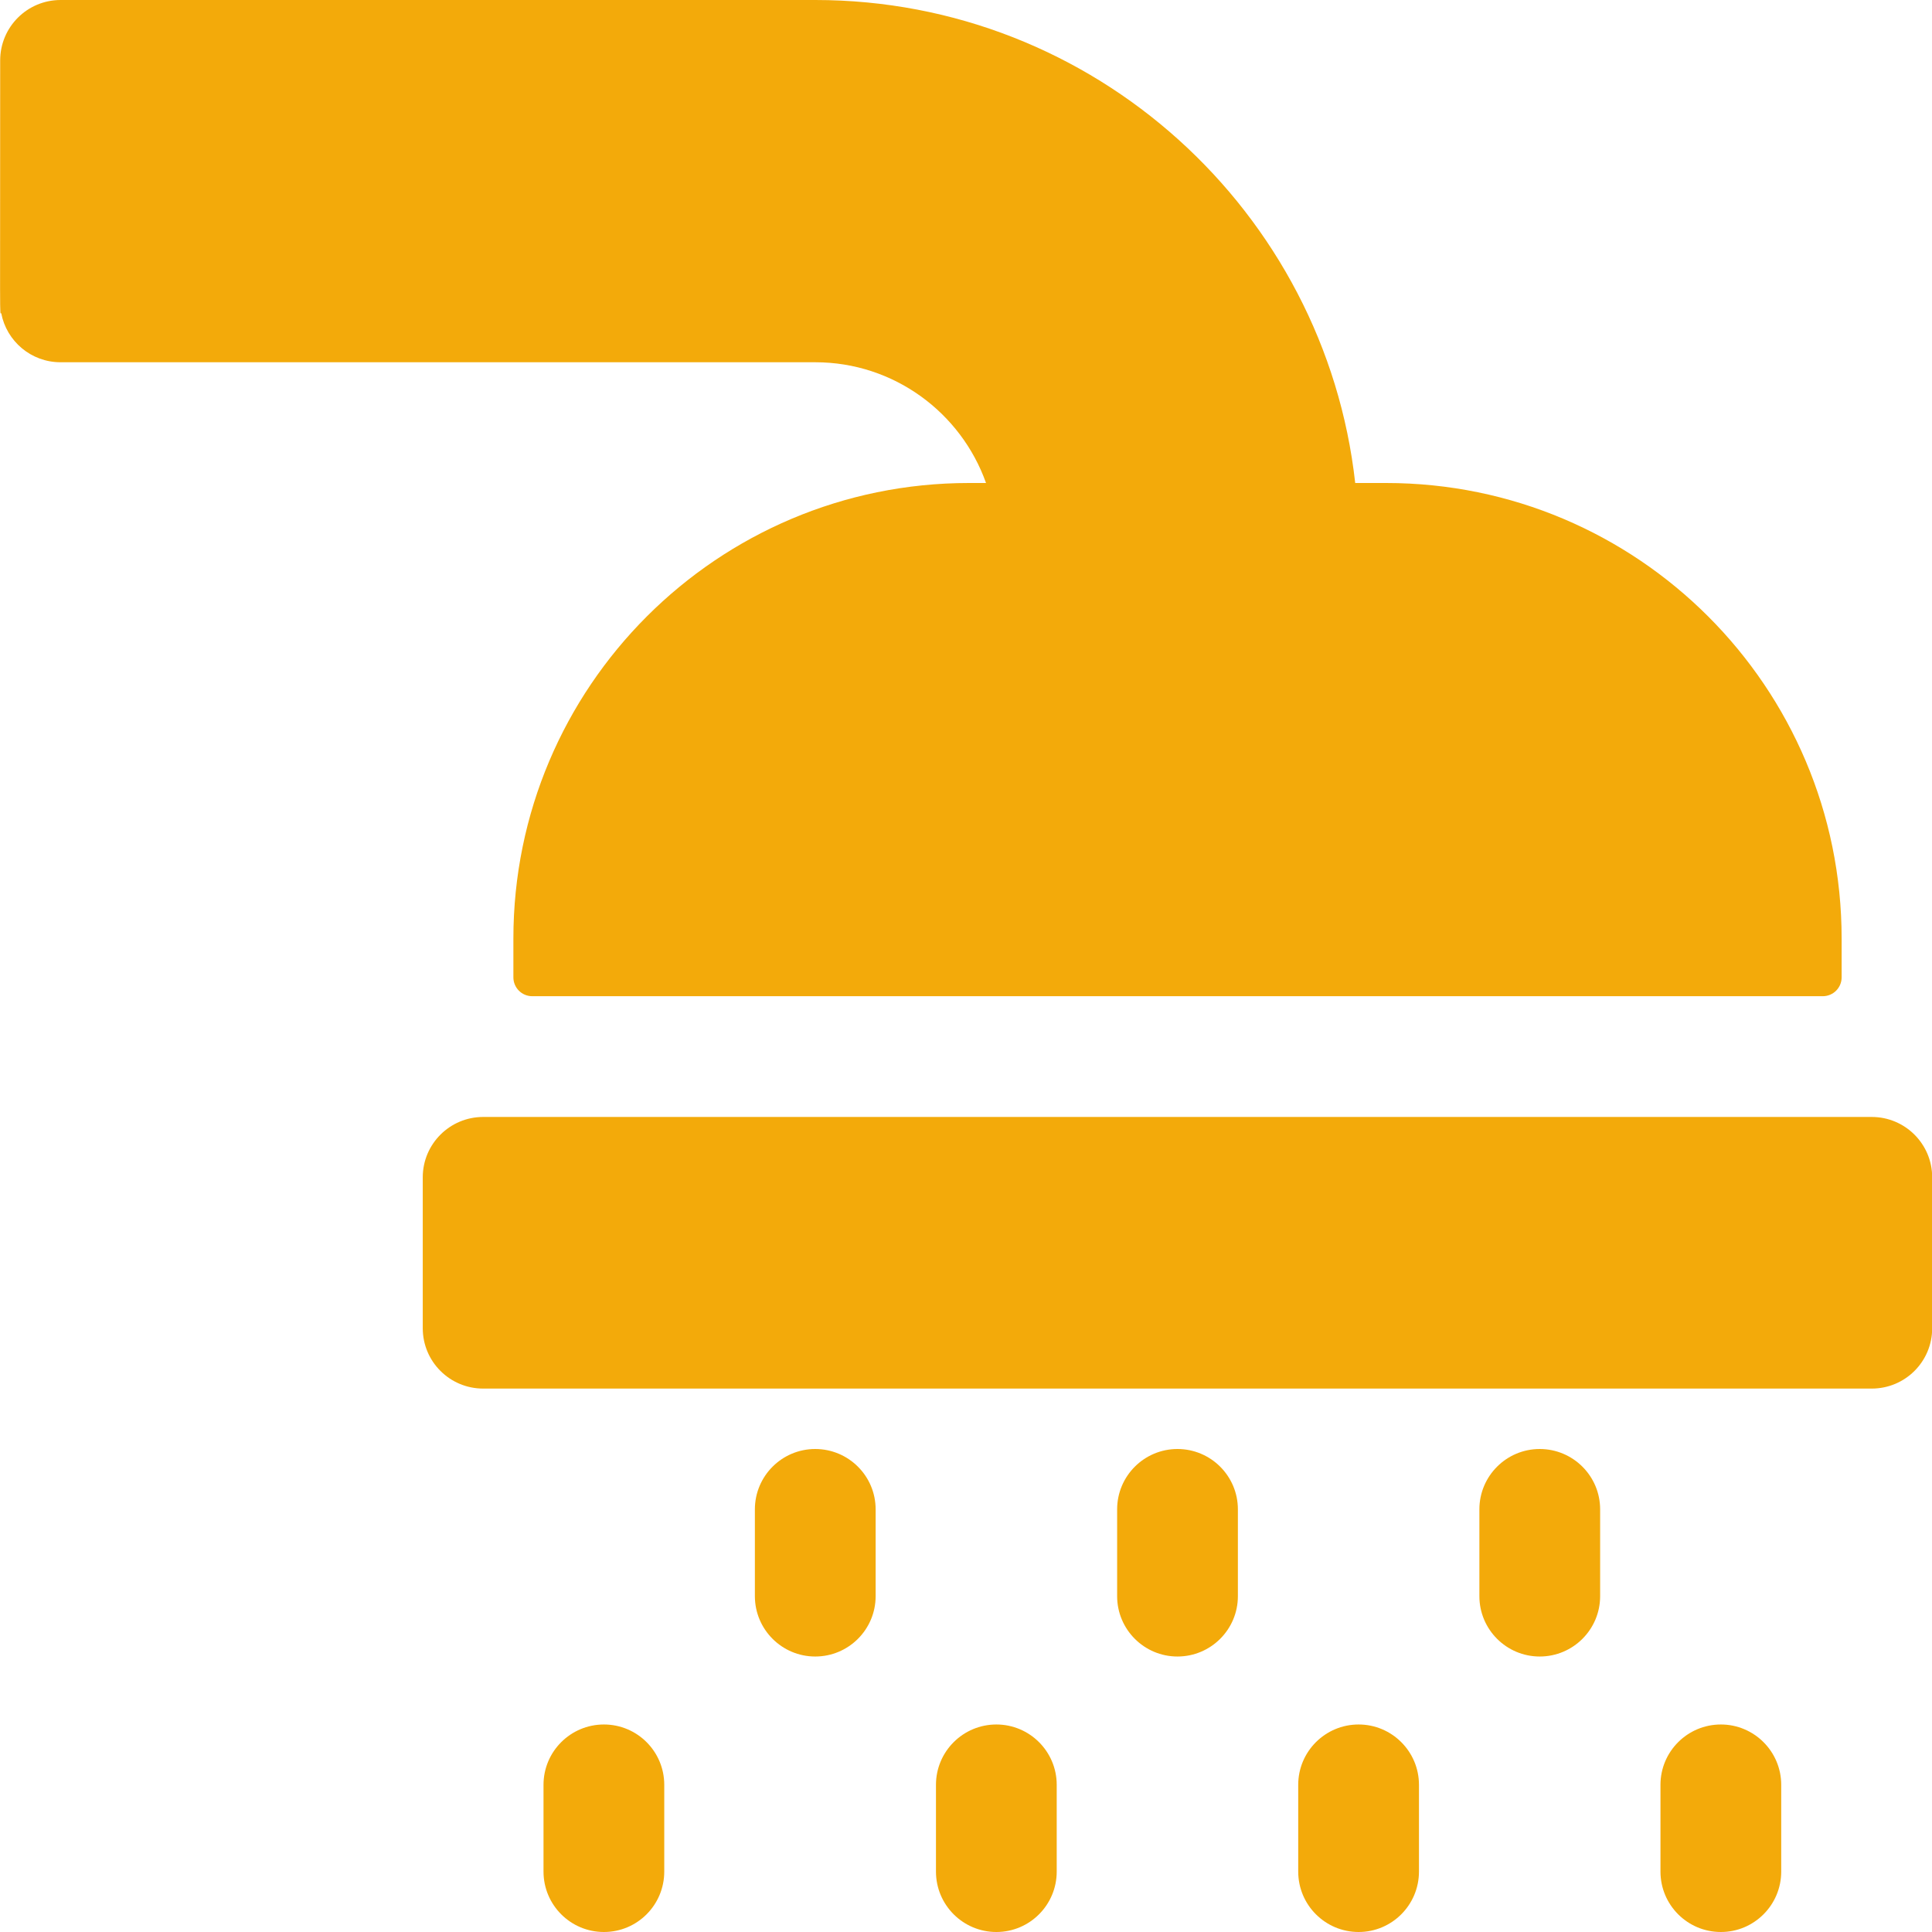
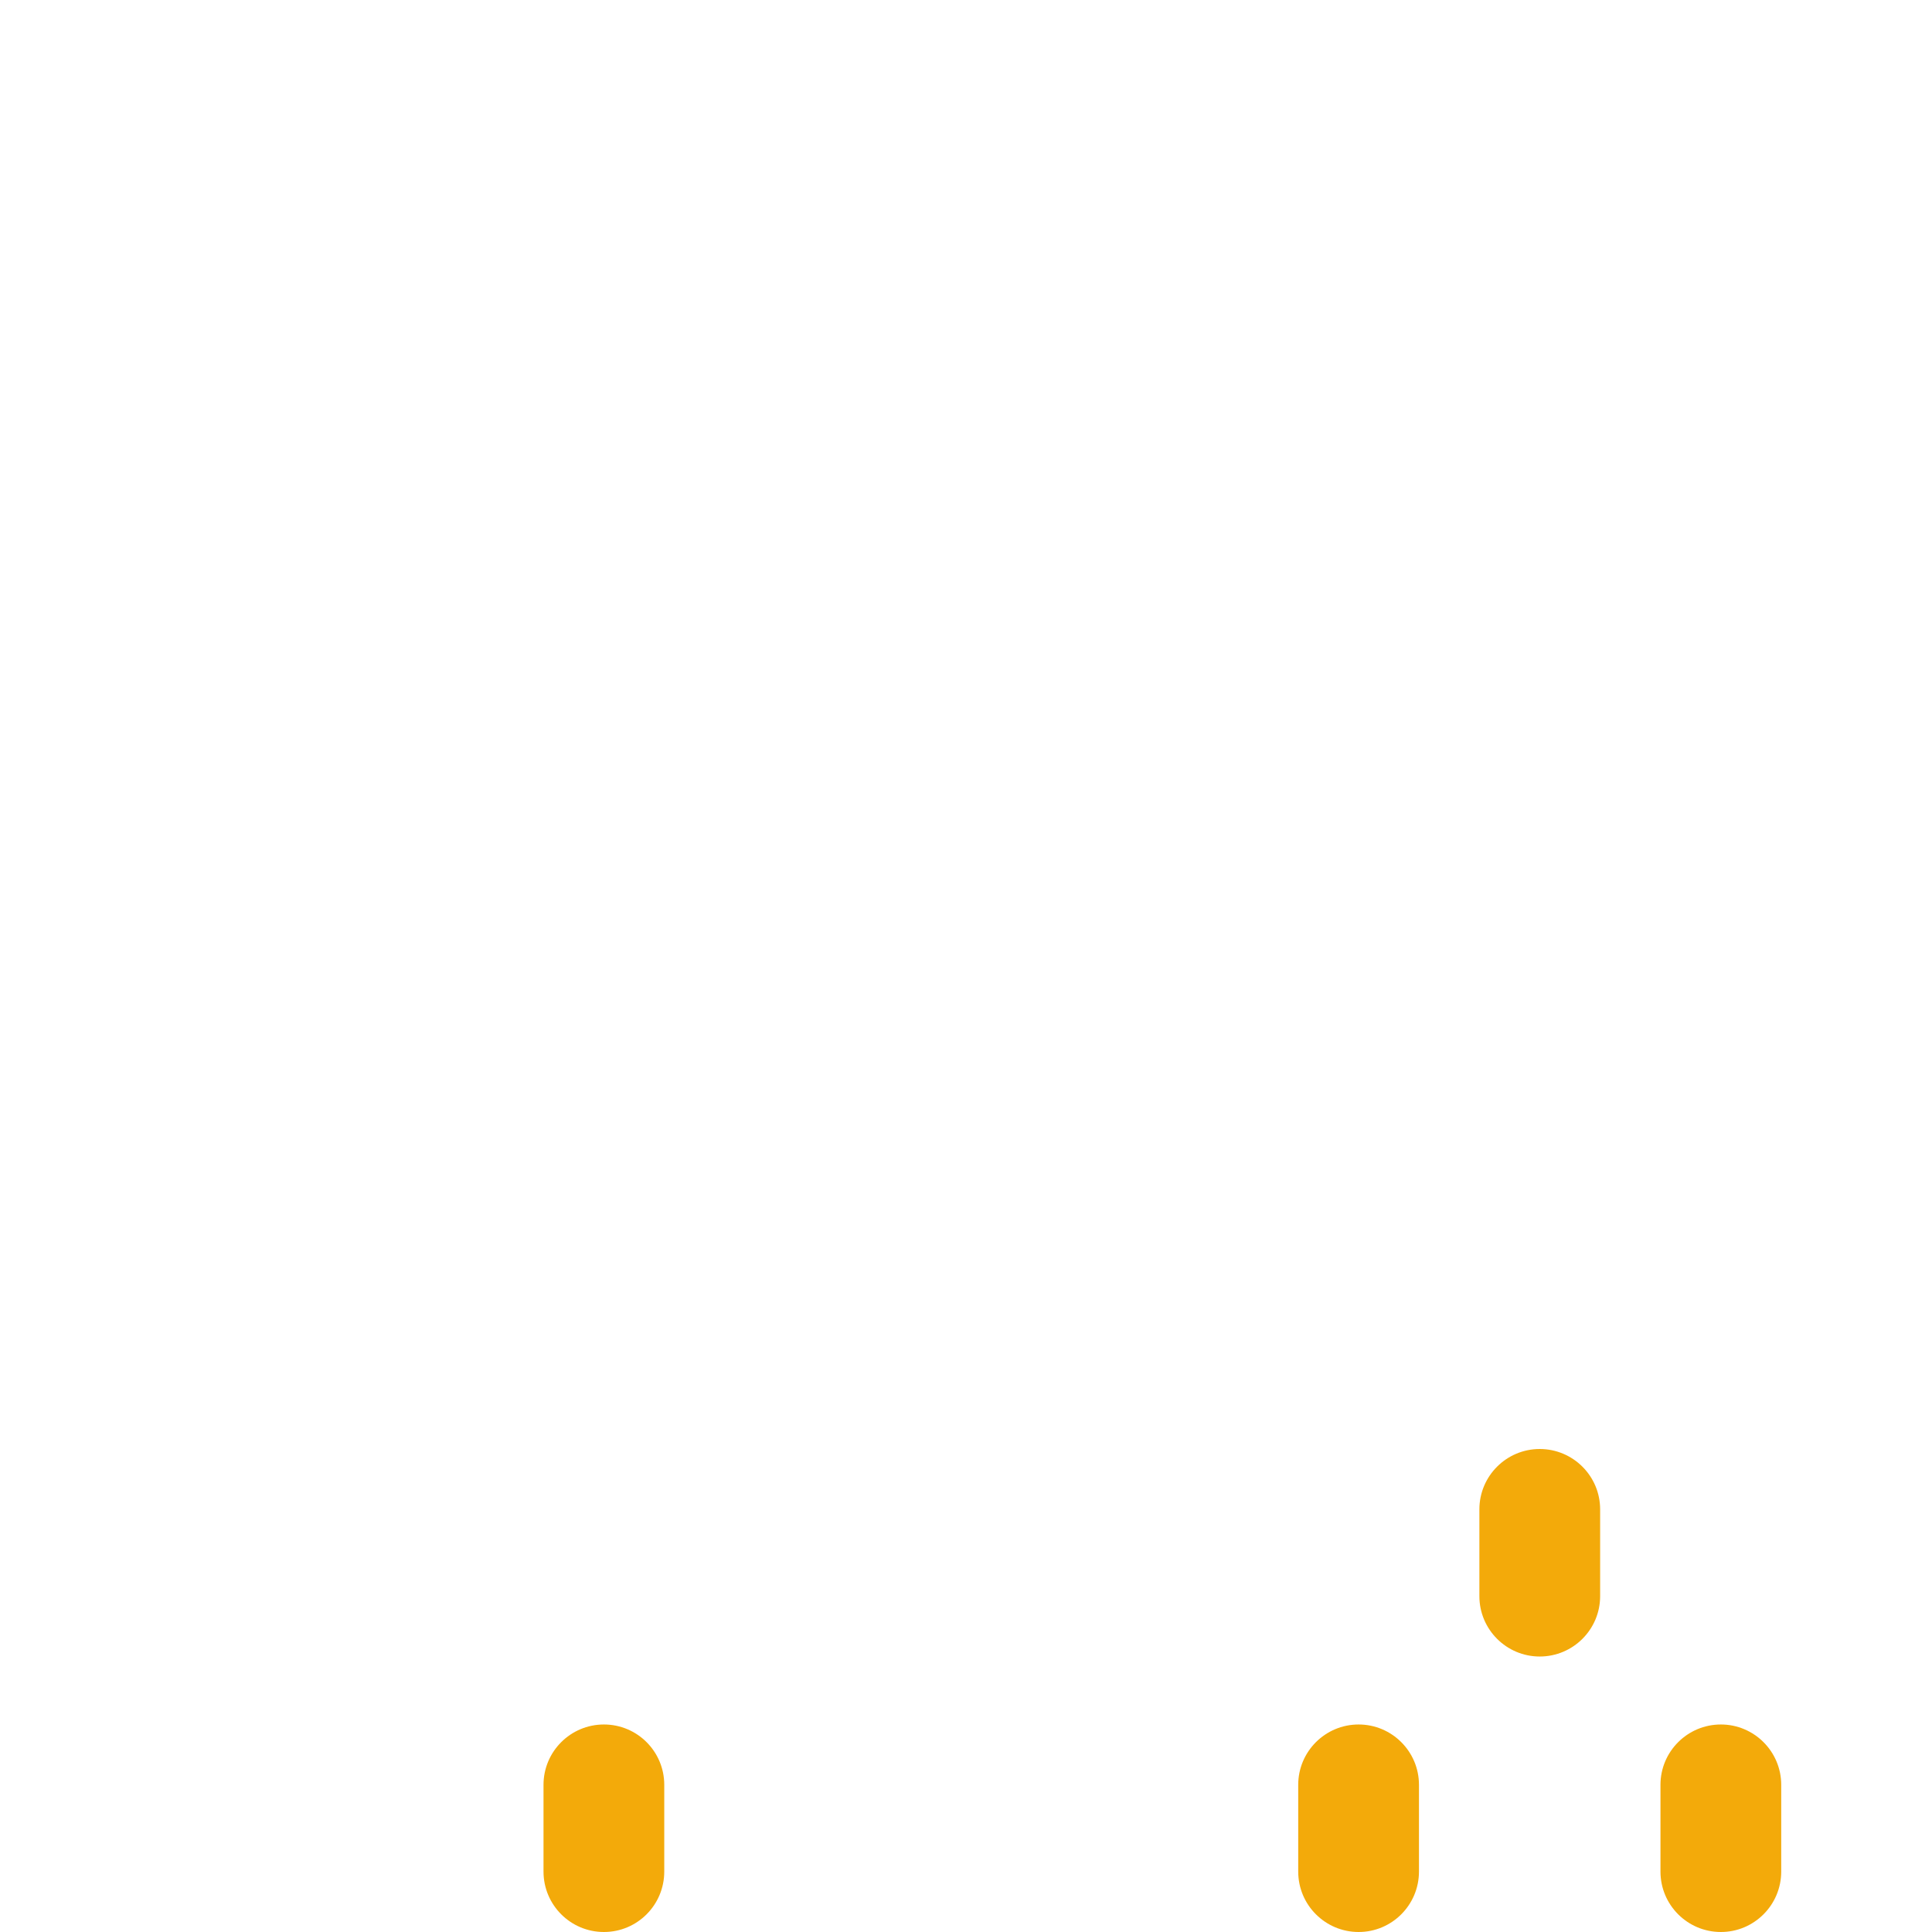
<svg xmlns="http://www.w3.org/2000/svg" width="22px" height="22px" viewBox="0 0 22 22" version="1.1">
  <title>shower copy 3</title>
  <g id="UI-/-UX" stroke="none" stroke-width="1" fill="none" fill-rule="evenodd">
    <g id="Departamentos" transform="translate(-135, -2022)" fill="#F3AA0A" fill-rule="nonzero">
      <g id="shower-copy-3" transform="translate(146.001, 2033) scale(-1, 1) translate(-146.001, -2033) translate(135, 2022)">
-         <path d="M0.688,12.719 L16.5,12.719 C16.88,12.719 17.188,13.027 17.188,13.406 L17.188,15.125 C17.188,15.505 16.88,15.812 16.5,15.812 L0.688,15.812 C0.308,15.812 0,15.505 0,15.125 L0,13.406 C0,13.027 0.308,12.719 0.688,12.719 Z" id="Path" />
-         <path d="M22,0.688 C22,3.786 22.007,3.566 21.988,3.566 C21.928,3.884 21.649,4.125 21.313,4.125 L12.719,4.125 C11.822,4.125 11.058,4.7 10.774,5.5 L10.968,5.5 C13.834,5.5 16.156,7.823 16.156,10.688 L16.156,11.129 C16.156,11.248 16.06,11.344 15.941,11.344 L1.246,11.344 C1.127,11.344 1.031,11.248 1.031,11.129 L1.031,10.688 C1.031,7.823 3.354,5.5 6.219,5.5 L6.57,5.5 C6.913,2.411 9.54,0 12.719,0 L21.312,0 C21.692,0 22,0.308 22,0.688 Z" id="Path" />
-         <path d="M8.594,16.5 C8.214,16.5 7.906,16.808 7.906,17.187 L7.906,18.176 C7.906,18.555 8.214,18.863 8.594,18.863 C8.973,18.863 9.281,18.555 9.281,18.176 L9.281,17.187 C9.281,16.808 8.973,16.5 8.594,16.5 Z" id="Path" />
-         <path d="M12.719,16.5 C12.339,16.5 12.031,16.808 12.031,17.187 L12.031,18.176 C12.031,18.555 12.339,18.863 12.719,18.863 C13.098,18.863 13.406,18.555 13.406,18.176 L13.406,17.187 C13.406,16.808 13.098,16.5 12.719,16.5 Z" id="Path" />
-         <path d="M10.656,19.637 C10.277,19.637 9.969,19.945 9.969,20.324 L9.969,21.312 C9.969,21.692 10.277,22 10.656,22 C11.036,22 11.344,21.692 11.344,21.312 L11.344,20.324 C11.344,19.945 11.036,19.637 10.656,19.637 L10.656,19.637 Z" id="Path" />
        <path d="M15.125,19.637 C14.745,19.637 14.438,19.945 14.438,20.324 L14.438,21.312 C14.438,21.692 14.745,22 15.125,22 C15.505,22 15.813,21.692 15.813,21.312 L15.813,20.324 C15.813,19.945 15.505,19.637 15.125,19.637 L15.125,19.637 Z" id="Path" />
        <path d="M4.469,16.5 C4.089,16.5 3.781,16.808 3.781,17.187 L3.781,18.176 C3.781,18.555 4.089,18.863 4.469,18.863 C4.848,18.863 5.156,18.555 5.156,18.176 L5.156,17.187 C5.156,16.808 4.848,16.5 4.469,16.5 Z" id="Path" />
        <path d="M6.531,19.637 C6.152,19.637 5.844,19.945 5.844,20.324 L5.844,21.312 C5.844,21.692 6.152,22 6.531,22 C6.911,22 7.219,21.692 7.219,21.312 L7.219,20.324 C7.219,19.945 6.911,19.637 6.531,19.637 L6.531,19.637 Z" id="Path" />
        <path d="M2.406,19.637 C2.027,19.637 1.719,19.945 1.719,20.324 L1.719,21.312 C1.719,21.692 2.027,22 2.406,22 C2.786,22 3.094,21.692 3.094,21.312 L3.094,20.324 C3.094,19.945 2.786,19.637 2.406,19.637 L2.406,19.637 Z" id="Path" />
      </g>
    </g>
  </g>
</svg>